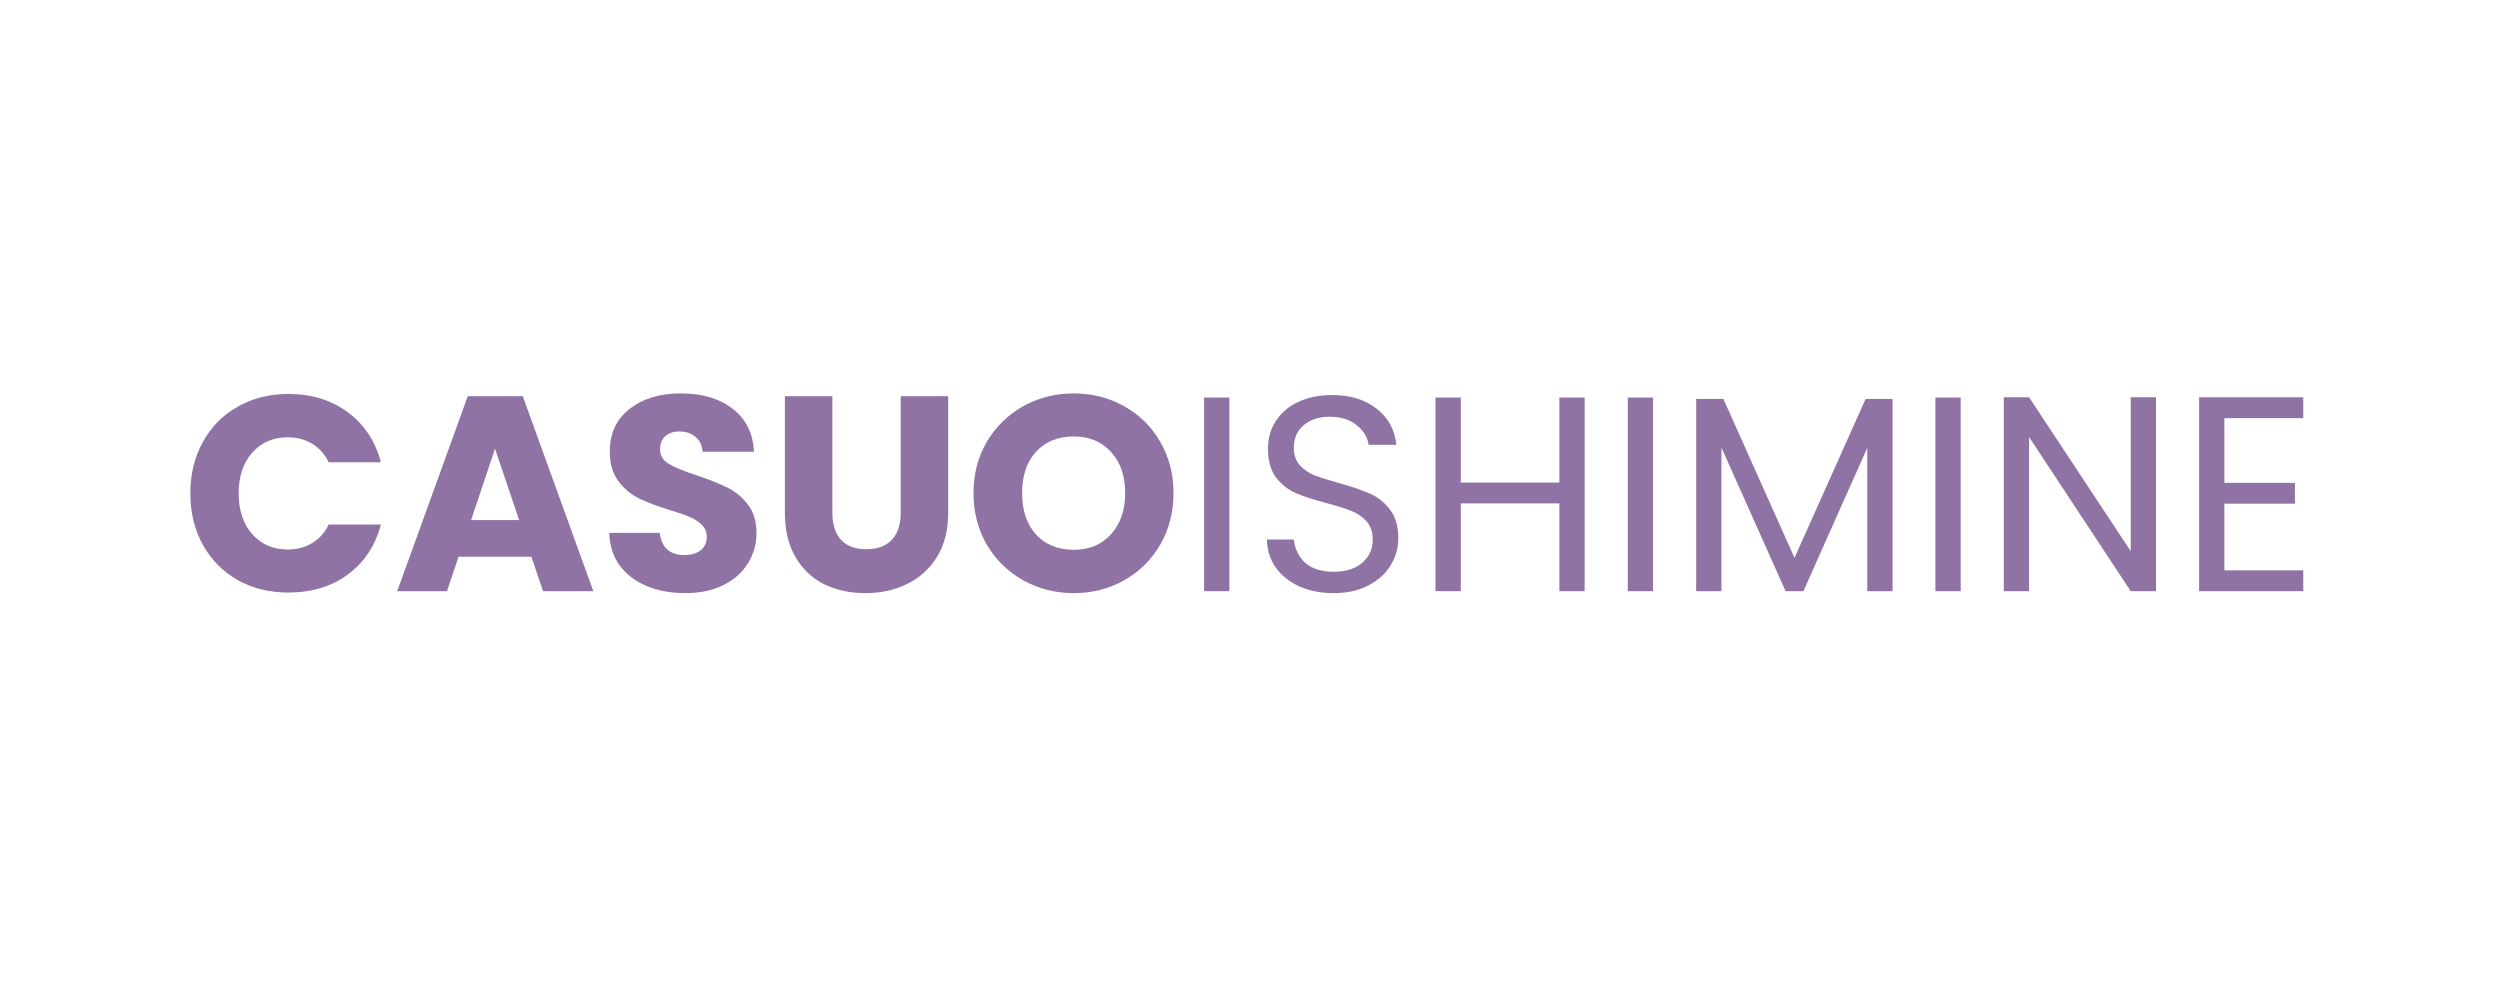
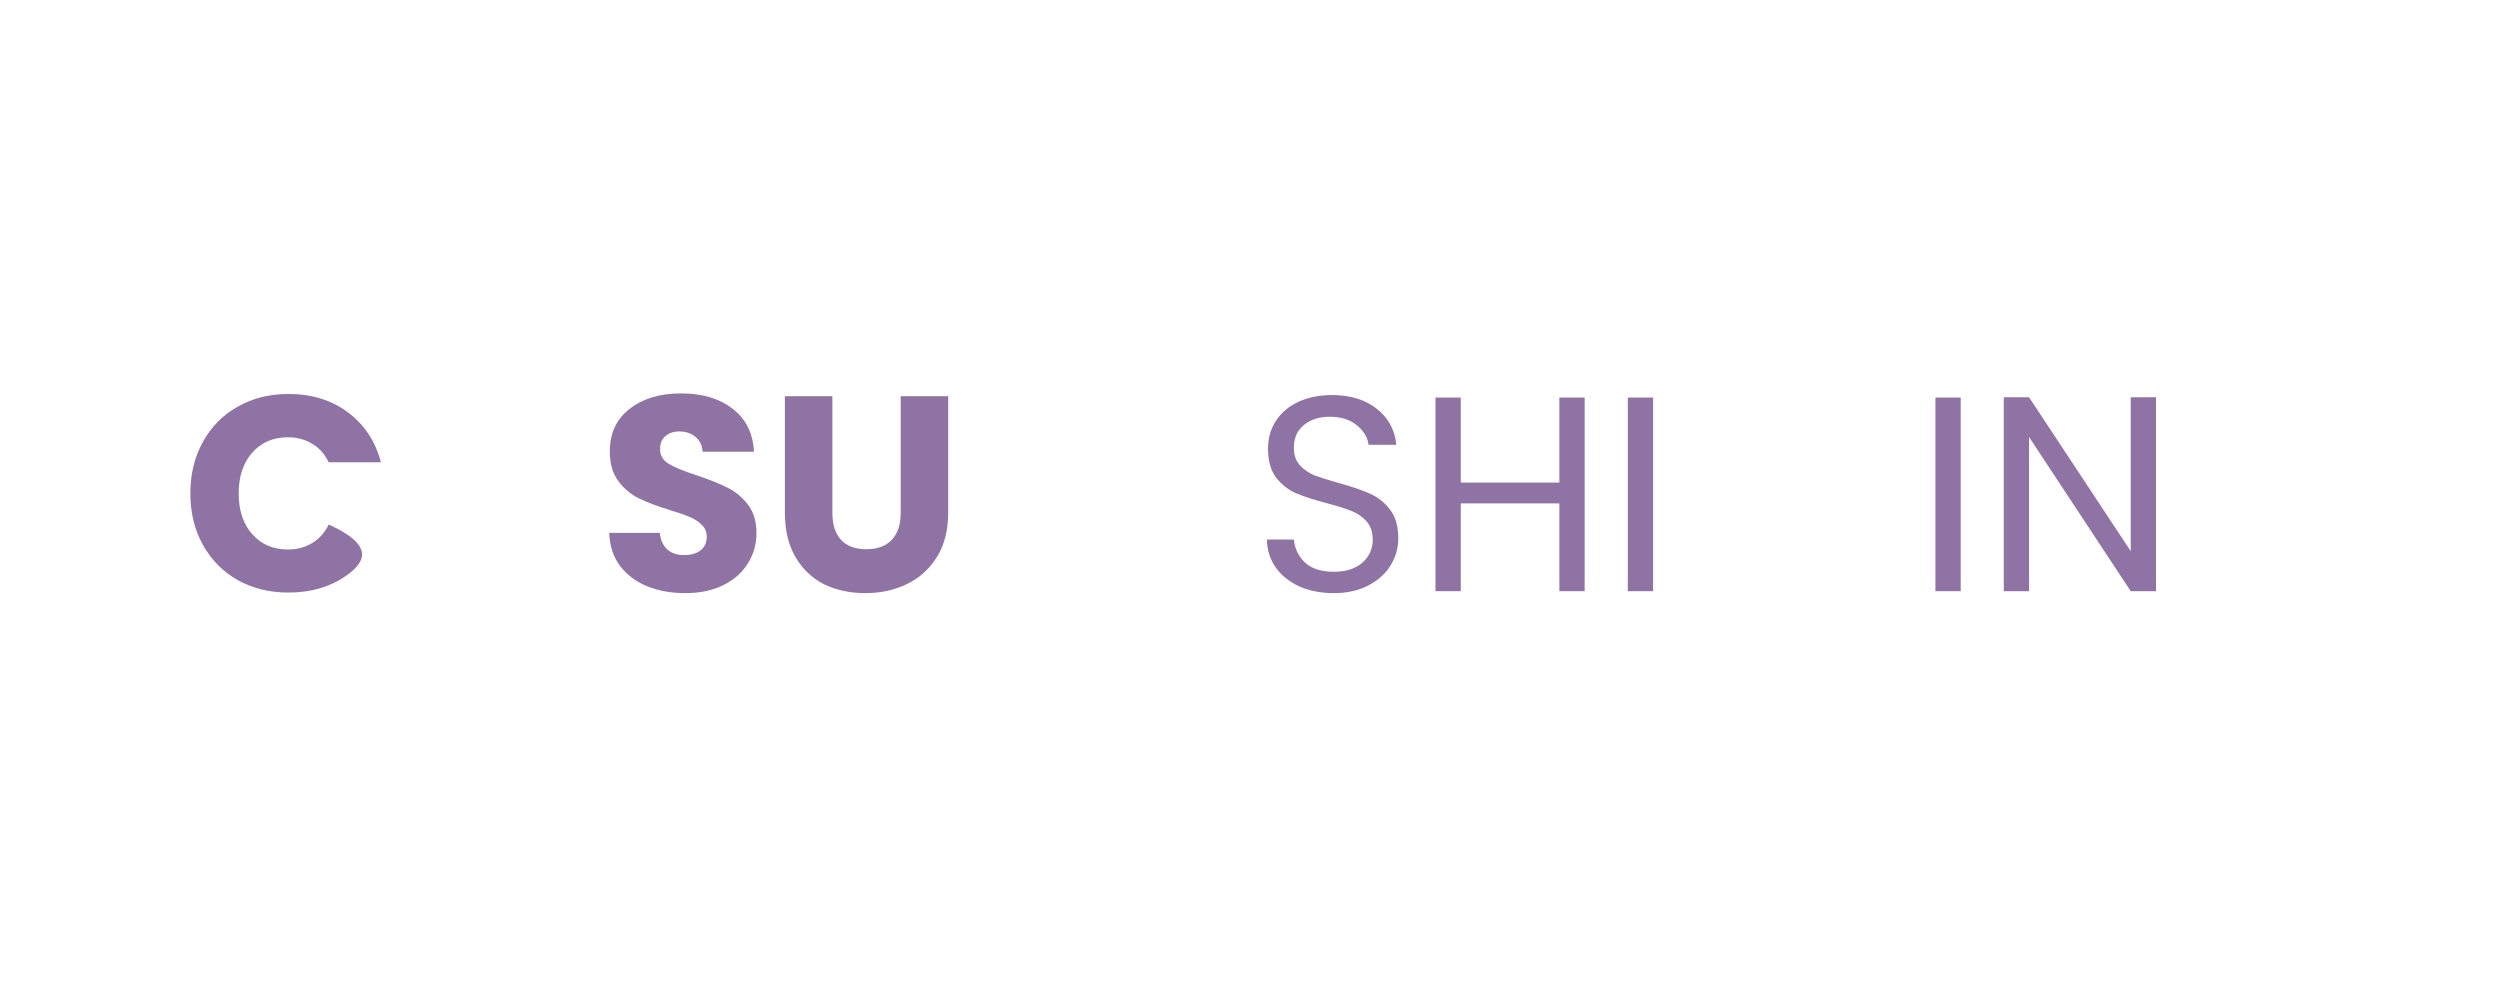
<svg xmlns="http://www.w3.org/2000/svg" width="197" height="78" viewBox="0 0 197 78" fill="none">
-   <path d="M175.28 32.948V38.048H180.84V39.69H175.28V44.943H181.497V46.585H173.289V31.306H181.497V32.948H175.28Z" fill="#8F73A4" />
  <path d="M169.893 46.585H167.901L159.89 34.437V46.585H157.898V31.306H159.89L167.901 43.433V31.306H169.893V46.585Z" fill="#8F73A4" />
  <path d="M154.503 31.328V46.585H152.511V31.328H154.503Z" fill="#8F73A4" />
-   <path d="M149.133 31.438V46.585H147.141V35.29L142.107 46.585H140.706L135.65 35.268V46.585H133.658V31.438H135.803L141.407 43.958L147.01 31.438H149.133Z" fill="#8F73A4" />
  <path d="M130.263 31.328V46.585H128.271V31.328H130.263Z" fill="#8F73A4" />
  <path d="M124.87 31.328V46.585H122.878V39.668H115.108V46.585H113.116V31.328H115.108V38.026H122.878V31.328H124.87Z" fill="#8F73A4" />
  <path d="M105.106 46.738C104.1 46.738 103.195 46.563 102.392 46.213C101.604 45.848 100.984 45.352 100.532 44.724C100.079 44.082 99.846 43.345 99.831 42.514H101.955C102.027 43.228 102.319 43.834 102.83 44.33C103.355 44.812 104.114 45.053 105.106 45.053C106.055 45.053 106.799 44.819 107.339 44.352C107.894 43.871 108.171 43.258 108.171 42.514C108.171 41.93 108.01 41.456 107.689 41.091C107.368 40.726 106.967 40.449 106.485 40.259C106.004 40.069 105.355 39.865 104.537 39.646C103.53 39.383 102.721 39.121 102.108 38.858C101.509 38.595 100.991 38.187 100.554 37.632C100.13 37.063 99.919 36.304 99.919 35.356C99.919 34.524 100.13 33.787 100.554 33.145C100.977 32.503 101.568 32.007 102.327 31.657C103.1 31.306 103.983 31.131 104.975 31.131C106.405 31.131 107.573 31.489 108.477 32.204C109.397 32.919 109.915 33.867 110.031 35.049H107.843C107.77 34.466 107.463 33.955 106.923 33.517C106.383 33.065 105.668 32.839 104.778 32.839C103.946 32.839 103.268 33.058 102.743 33.495C102.217 33.919 101.955 34.517 101.955 35.29C101.955 35.845 102.108 36.297 102.414 36.647C102.735 36.998 103.122 37.267 103.574 37.457C104.041 37.632 104.691 37.837 105.522 38.07C106.529 38.347 107.339 38.625 107.952 38.902C108.565 39.164 109.09 39.58 109.528 40.15C109.966 40.704 110.185 41.463 110.185 42.426C110.185 43.17 109.988 43.871 109.594 44.527C109.2 45.184 108.616 45.717 107.843 46.125C107.069 46.534 106.157 46.738 105.106 46.738Z" fill="#8F73A4" />
-   <path d="M96.874 31.328V46.585H94.882V31.328H96.874Z" fill="#8F73A4" />
-   <path d="M84.614 46.738C83.169 46.738 81.841 46.402 80.63 45.731C79.433 45.06 78.478 44.126 77.763 42.929C77.062 41.718 76.712 40.361 76.712 38.858C76.712 37.355 77.062 36.005 77.763 34.809C78.478 33.612 79.433 32.678 80.63 32.007C81.841 31.336 83.169 31 84.614 31C86.058 31 87.379 31.336 88.576 32.007C89.787 32.678 90.735 33.612 91.421 34.809C92.121 36.005 92.472 37.355 92.472 38.858C92.472 40.361 92.121 41.718 91.421 42.929C90.721 44.126 89.772 45.06 88.576 45.731C87.379 46.402 86.058 46.738 84.614 46.738ZM84.614 43.323C85.839 43.323 86.817 42.915 87.547 42.098C88.291 41.28 88.663 40.201 88.663 38.858C88.663 37.501 88.291 36.421 87.547 35.618C86.817 34.801 85.839 34.393 84.614 34.393C83.373 34.393 82.381 34.794 81.637 35.597C80.907 36.399 80.542 37.486 80.542 38.858C80.542 40.215 80.907 41.302 81.637 42.12C82.381 42.922 83.373 43.323 84.614 43.323Z" fill="#8F73A4" />
  <path d="M65.591 31.219V40.412C65.591 41.331 65.817 42.039 66.269 42.535C66.722 43.031 67.385 43.279 68.261 43.279C69.137 43.279 69.808 43.031 70.275 42.535C70.742 42.039 70.975 41.331 70.975 40.412V31.219H74.718V40.39C74.718 41.762 74.426 42.922 73.843 43.87C73.259 44.819 72.471 45.534 71.479 46.016C70.501 46.497 69.407 46.738 68.195 46.738C66.984 46.738 65.897 46.504 64.934 46.037C63.986 45.556 63.234 44.841 62.679 43.892C62.125 42.929 61.848 41.762 61.848 40.39V31.219H65.591Z" fill="#8F73A4" />
  <path d="M54.006 46.738C52.883 46.738 51.876 46.556 50.986 46.191C50.096 45.826 49.38 45.286 48.841 44.571C48.315 43.856 48.038 42.995 48.009 41.988H51.992C52.051 42.557 52.248 42.995 52.584 43.301C52.919 43.593 53.357 43.739 53.897 43.739C54.451 43.739 54.889 43.615 55.21 43.367C55.531 43.105 55.692 42.747 55.692 42.295C55.692 41.915 55.56 41.602 55.298 41.353C55.05 41.105 54.736 40.901 54.356 40.74C53.992 40.58 53.466 40.398 52.781 40.193C51.788 39.887 50.978 39.58 50.351 39.274C49.723 38.968 49.184 38.515 48.731 37.917C48.279 37.319 48.053 36.538 48.053 35.575C48.053 34.145 48.571 33.028 49.607 32.226C50.643 31.409 51.992 31 53.656 31C55.349 31 56.713 31.409 57.749 32.226C58.785 33.028 59.34 34.152 59.413 35.597H55.363C55.334 35.1 55.152 34.714 54.816 34.437C54.481 34.145 54.05 33.999 53.525 33.999C53.072 33.999 52.708 34.123 52.43 34.371C52.153 34.604 52.014 34.947 52.014 35.4C52.014 35.896 52.248 36.282 52.715 36.56C53.182 36.837 53.911 37.136 54.904 37.457C55.896 37.793 56.699 38.114 57.312 38.42C57.939 38.727 58.479 39.172 58.931 39.755C59.384 40.339 59.61 41.091 59.61 42.01C59.61 42.886 59.384 43.681 58.931 44.396C58.493 45.111 57.851 45.68 57.005 46.103C56.159 46.526 55.159 46.738 54.006 46.738Z" fill="#8F73A4" />
-   <path d="M41.873 43.87H36.138L35.219 46.585H31.301L36.861 31.219H41.195L46.755 46.585H42.793L41.873 43.87ZM40.91 40.981L39.006 35.356L37.123 40.981H40.91Z" fill="#8F73A4" />
-   <path d="M15 38.88C15 37.362 15.328 36.013 15.985 34.831C16.642 33.634 17.554 32.707 18.721 32.051C19.903 31.379 21.238 31.044 22.727 31.044C24.551 31.044 26.112 31.525 27.411 32.488C28.71 33.452 29.578 34.765 30.016 36.428H25.901C25.594 35.786 25.156 35.297 24.587 34.962C24.033 34.626 23.398 34.458 22.683 34.458C21.53 34.458 20.596 34.86 19.881 35.662C19.166 36.465 18.809 37.537 18.809 38.88C18.809 40.222 19.166 41.295 19.881 42.097C20.596 42.9 21.53 43.301 22.683 43.301C23.398 43.301 24.033 43.134 24.587 42.798C25.156 42.462 25.594 41.974 25.901 41.331H30.016C29.578 42.995 28.71 44.308 27.411 45.271C26.112 46.22 24.551 46.694 22.727 46.694C21.238 46.694 19.903 46.366 18.721 45.709C17.554 45.038 16.642 44.111 15.985 42.929C15.328 41.747 15 40.398 15 38.88Z" fill="#8F73A4" />
+   <path d="M15 38.88C15 37.362 15.328 36.013 15.985 34.831C16.642 33.634 17.554 32.707 18.721 32.051C19.903 31.379 21.238 31.044 22.727 31.044C24.551 31.044 26.112 31.525 27.411 32.488C28.71 33.452 29.578 34.765 30.016 36.428H25.901C25.594 35.786 25.156 35.297 24.587 34.962C24.033 34.626 23.398 34.458 22.683 34.458C21.53 34.458 20.596 34.86 19.881 35.662C19.166 36.465 18.809 37.537 18.809 38.88C18.809 40.222 19.166 41.295 19.881 42.097C20.596 42.9 21.53 43.301 22.683 43.301C23.398 43.301 24.033 43.134 24.587 42.798C25.156 42.462 25.594 41.974 25.901 41.331C29.578 42.995 28.71 44.308 27.411 45.271C26.112 46.22 24.551 46.694 22.727 46.694C21.238 46.694 19.903 46.366 18.721 45.709C17.554 45.038 16.642 44.111 15.985 42.929C15.328 41.747 15 40.398 15 38.88Z" fill="#8F73A4" />
</svg>